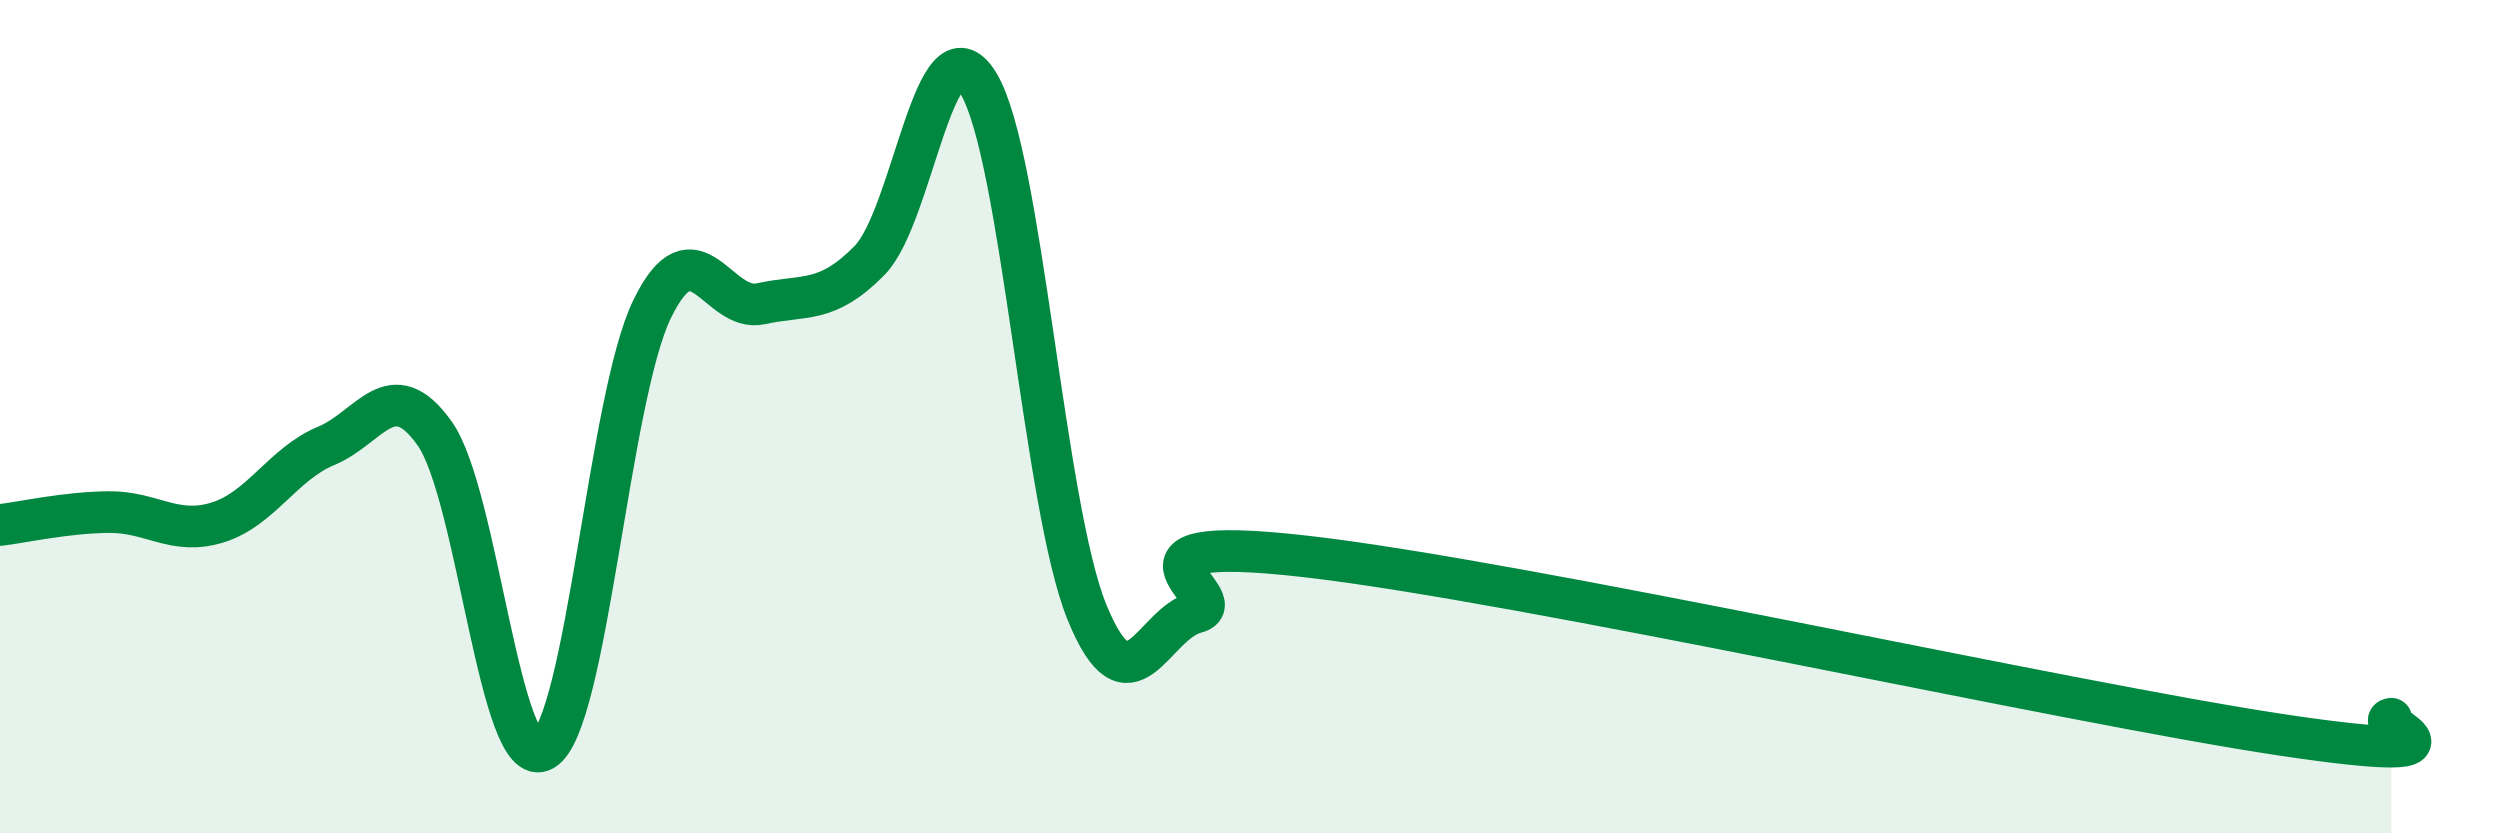
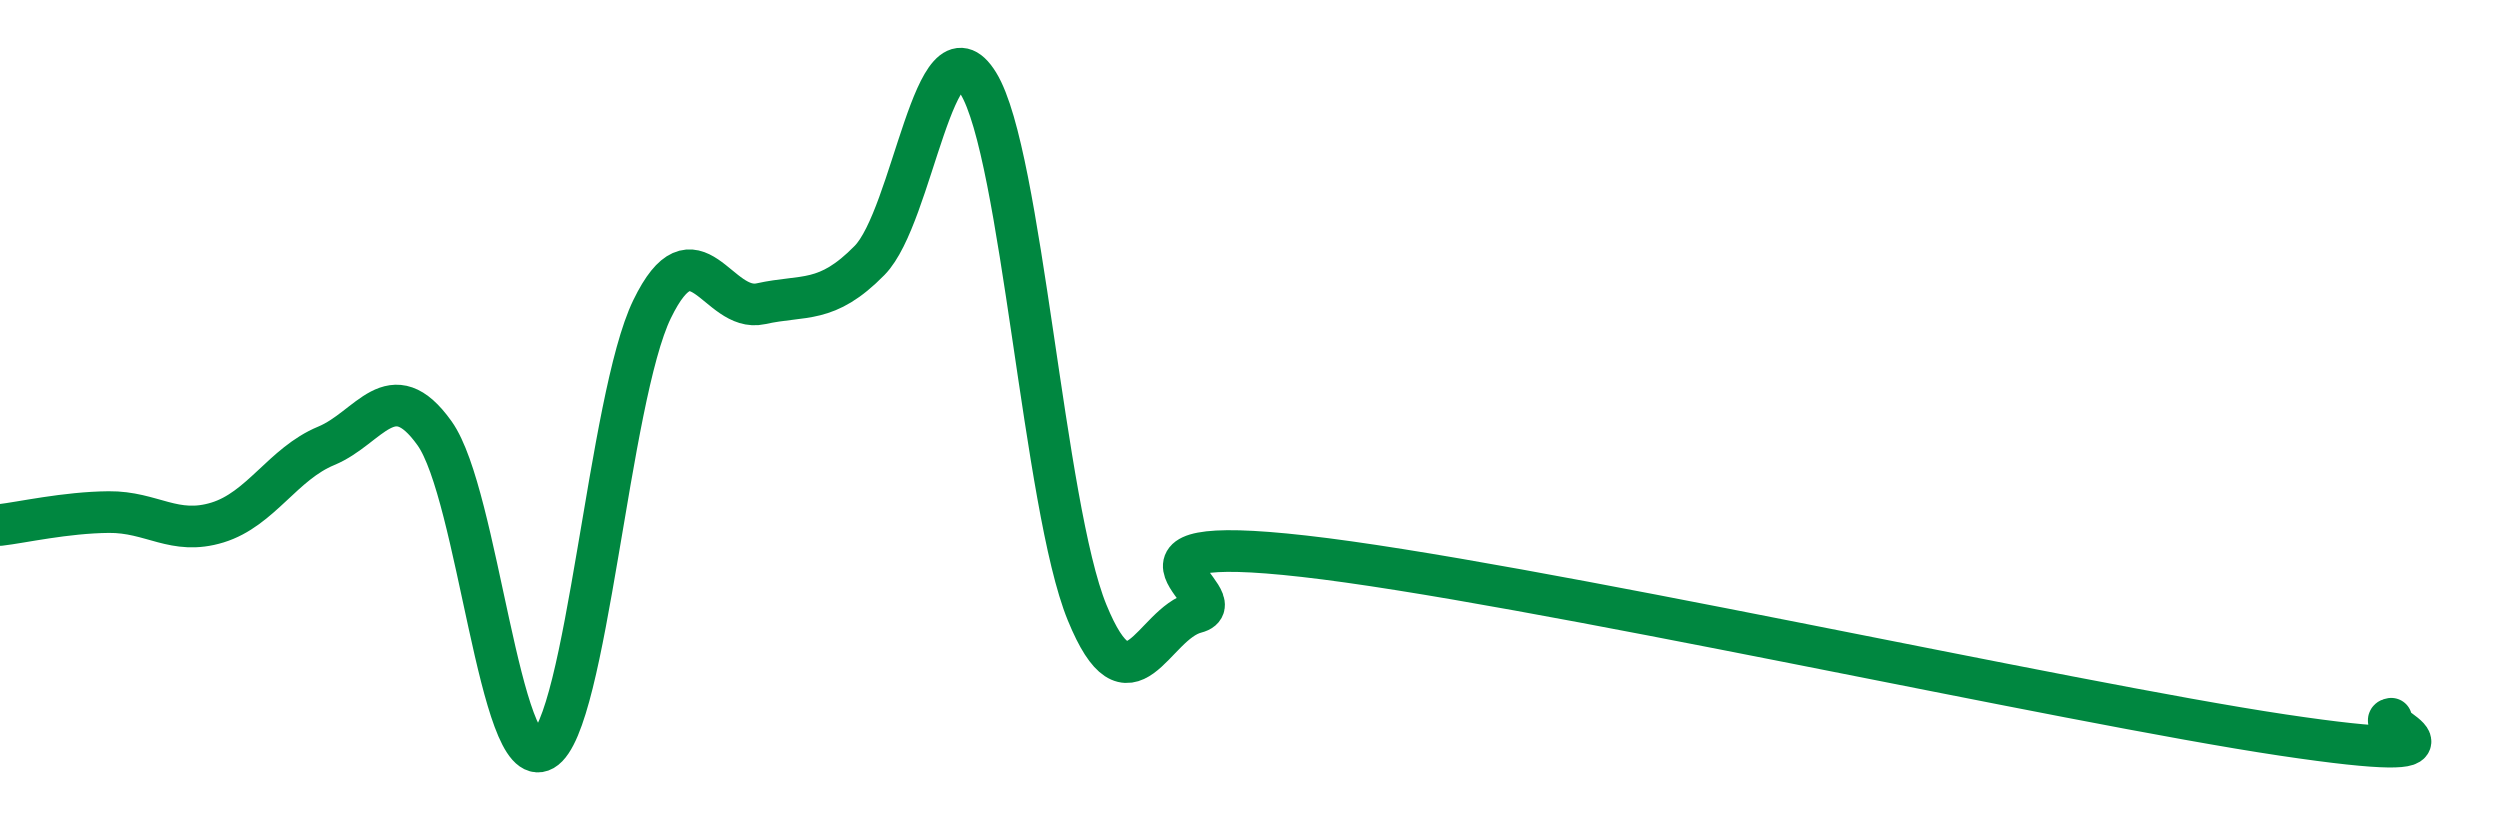
<svg xmlns="http://www.w3.org/2000/svg" width="60" height="20" viewBox="0 0 60 20">
-   <path d="M 0,12.6 C 0.52,12.54 1.57,12.3 2.61,12.29 C 3.65,12.28 4.18,12.86 5.22,12.54 C 6.26,12.22 6.79,11.13 7.83,10.7 C 8.87,10.27 9.39,8.94 10.43,10.4 C 11.47,11.86 12,18.6 13.04,18 C 14.08,17.4 14.61,9.56 15.65,7.42 C 16.69,5.28 17.22,7.52 18.26,7.29 C 19.3,7.06 19.83,7.31 20.87,6.25 C 21.91,5.19 22.44,0.31 23.48,2 C 24.52,3.69 25.05,12.16 26.09,14.7 C 27.13,17.24 27.66,14.97 28.7,14.7 C 29.74,14.43 26.08,12.76 31.3,13.35 C 36.52,13.94 49.56,16.86 54.78,17.64 C 60,18.42 56.87,17.33 57.39,17.25L57.39 20L0 20Z" fill="#008740" opacity="0.1" stroke-linecap="round" stroke-linejoin="round" />
  <path d="M 0,12.6 C 0.52,12.54 1.57,12.3 2.61,12.29 C 3.65,12.28 4.18,12.86 5.22,12.54 C 6.26,12.22 6.79,11.13 7.83,10.7 C 8.87,10.27 9.39,8.94 10.43,10.4 C 11.47,11.86 12,18.6 13.04,18 C 14.08,17.4 14.61,9.56 15.65,7.42 C 16.69,5.28 17.22,7.52 18.26,7.29 C 19.3,7.06 19.83,7.31 20.87,6.25 C 21.91,5.19 22.44,0.31 23.48,2 C 24.52,3.69 25.05,12.16 26.09,14.7 C 27.13,17.24 27.66,14.97 28.7,14.7 C 29.74,14.43 26.08,12.76 31.3,13.35 C 36.52,13.94 49.56,16.86 54.78,17.64 C 60,18.42 56.87,17.33 57.39,17.25" stroke="#008740" stroke-width="1" fill="none" stroke-linecap="round" stroke-linejoin="round" />
</svg>